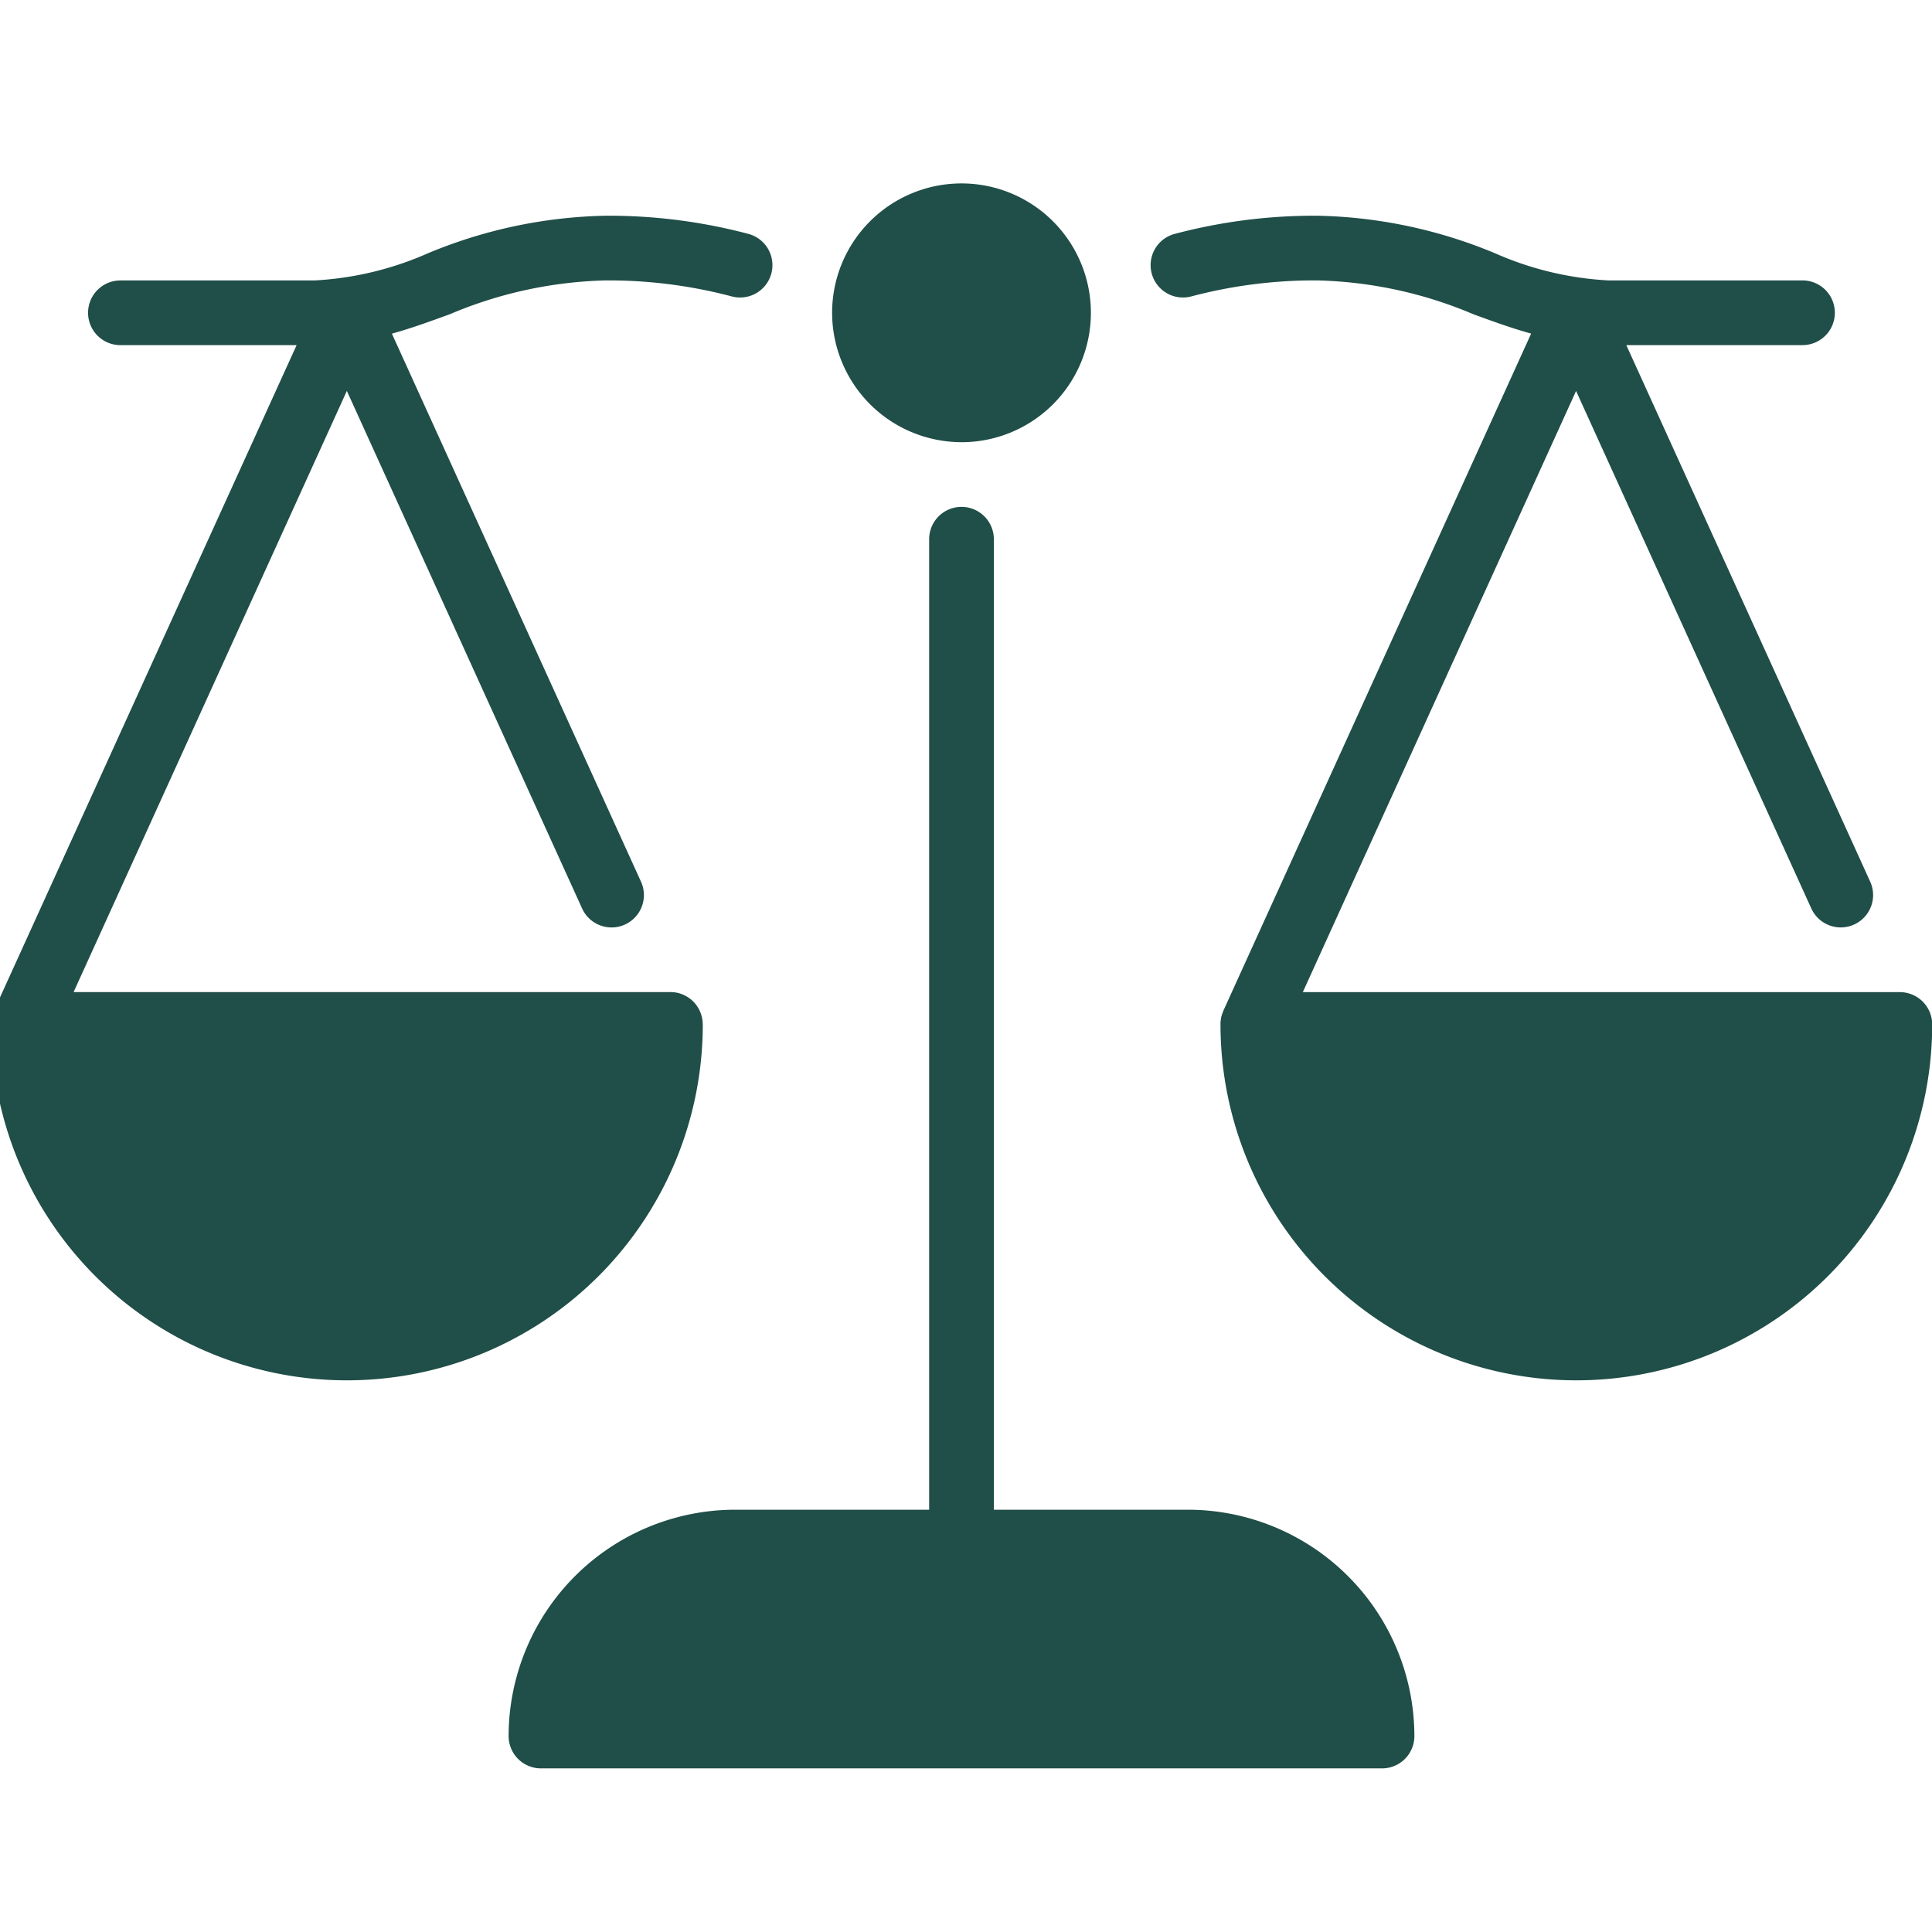
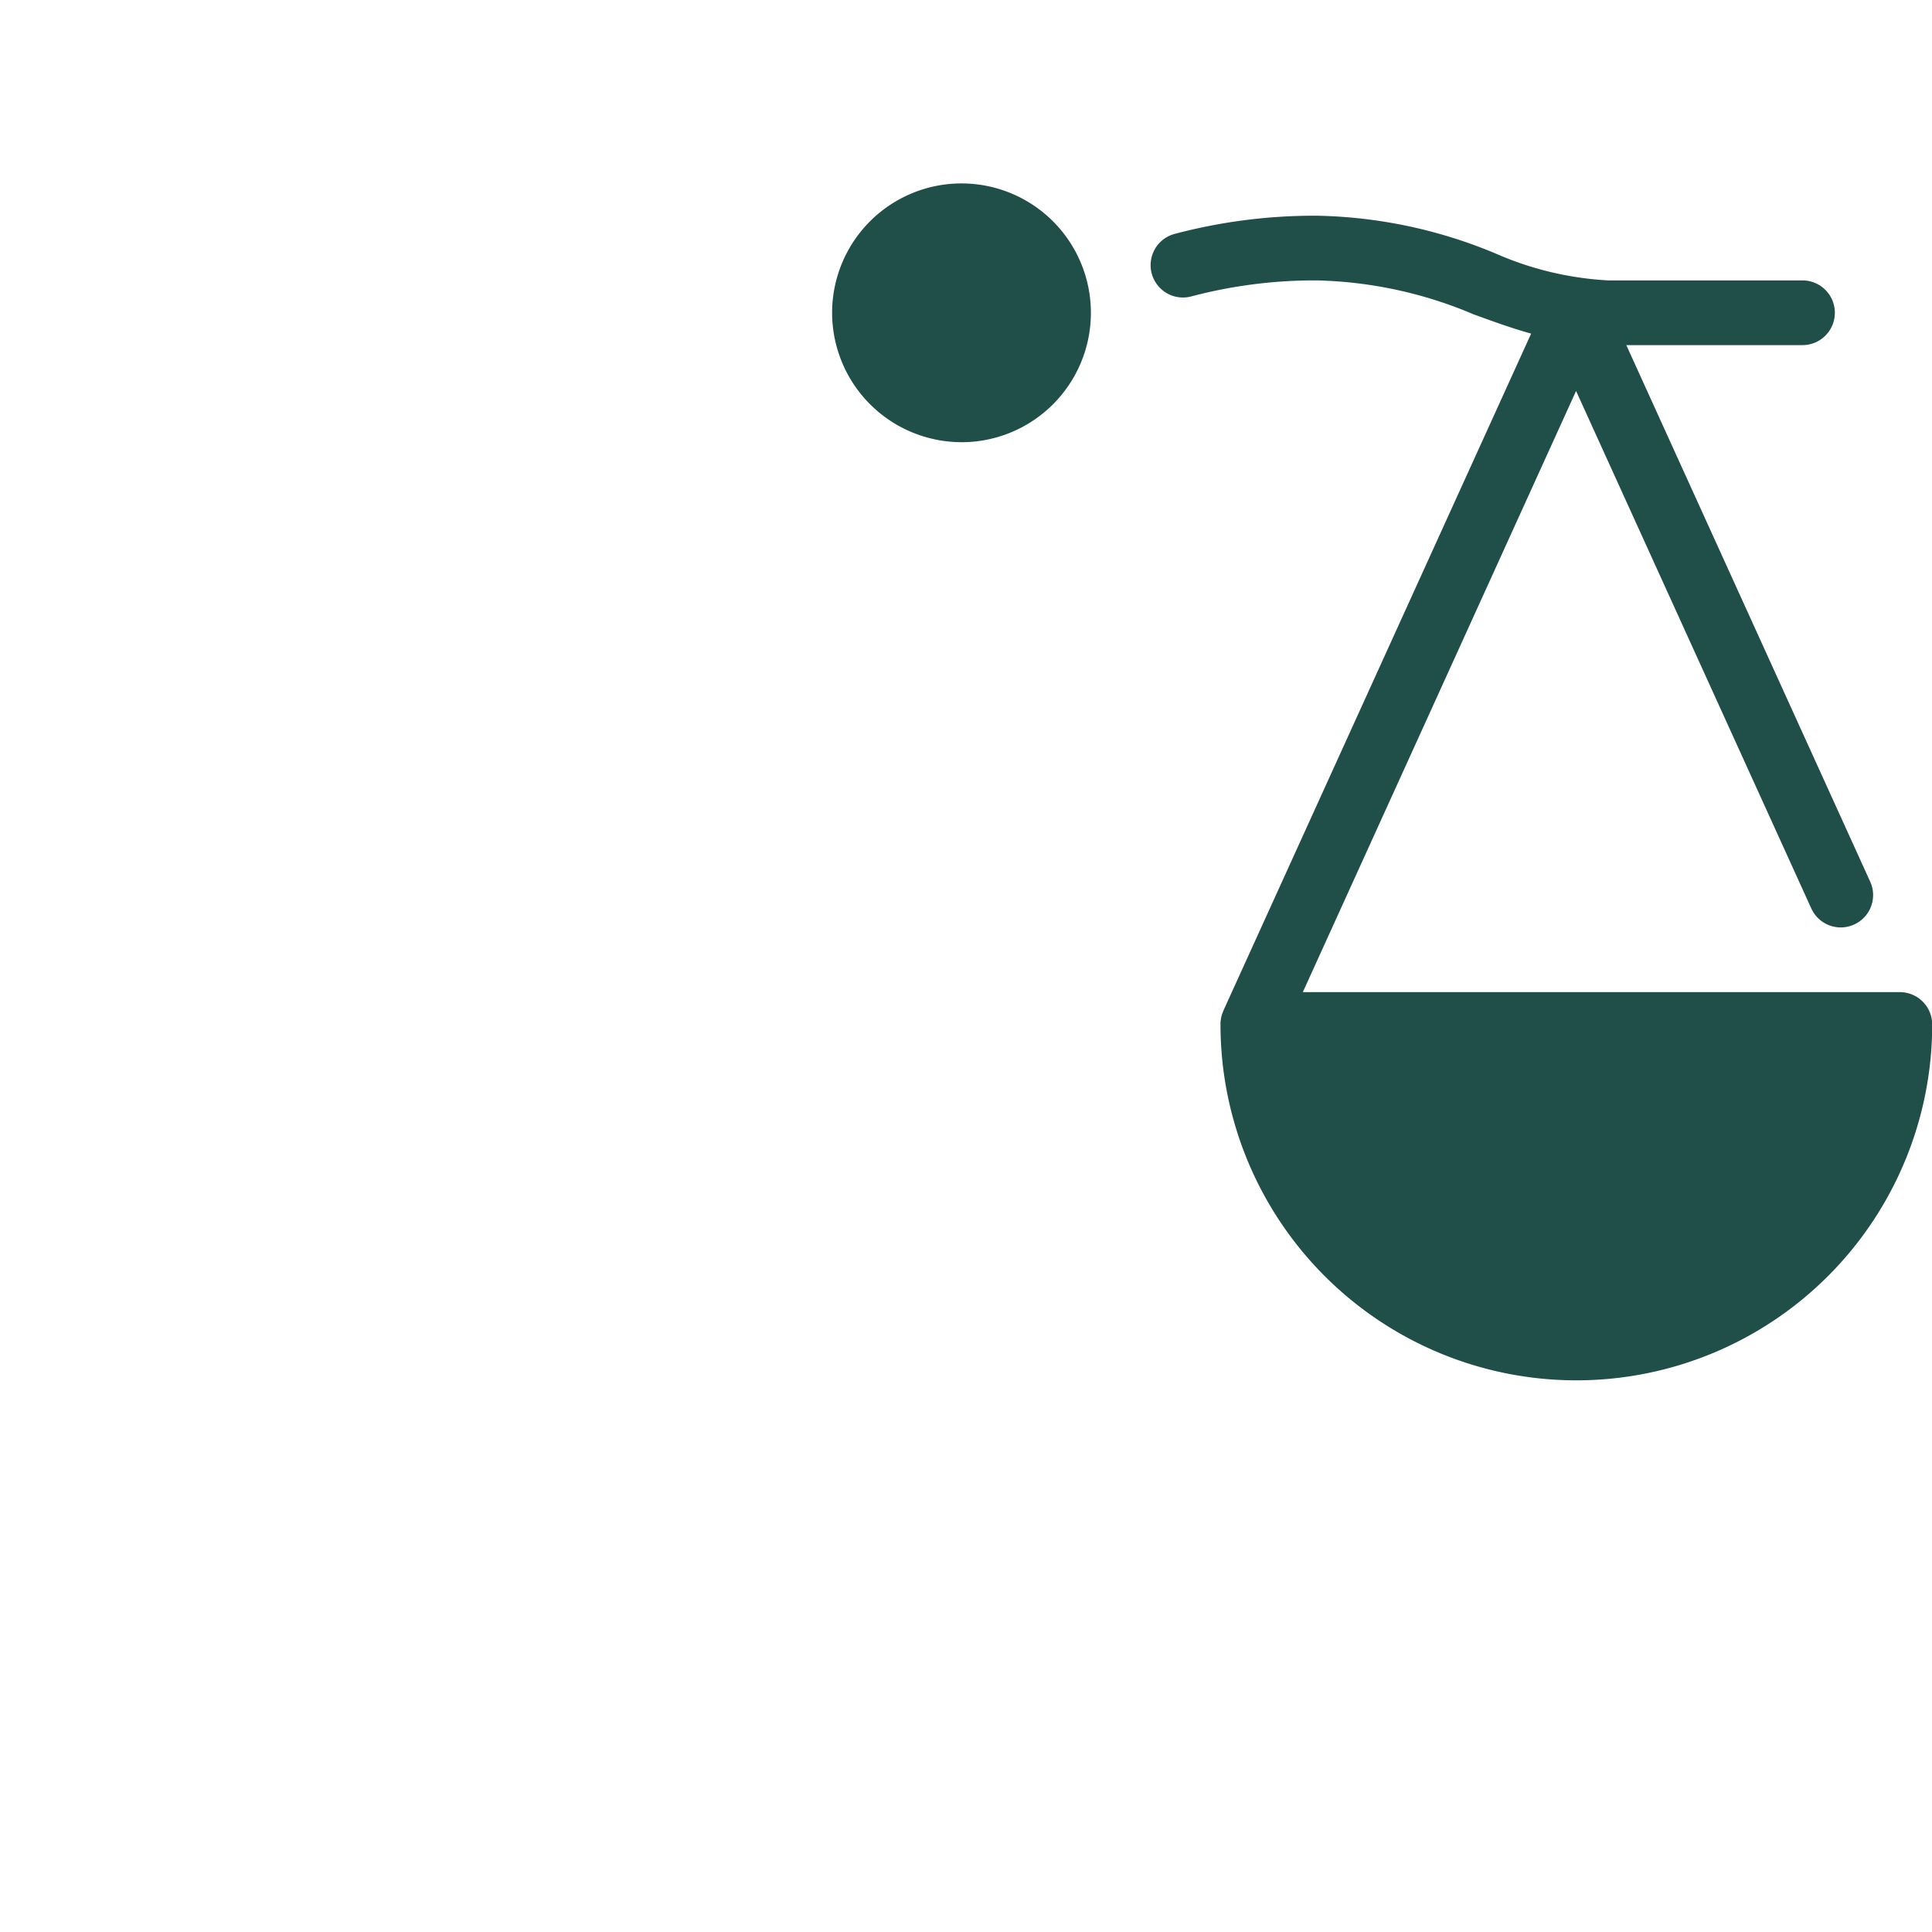
<svg xmlns="http://www.w3.org/2000/svg" width="70" height="70" viewBox="0 0 70 70">
  <defs>
    <clipPath id="clip-path">
      <rect id="長方形_7519" data-name="長方形 7519" width="70" height="70" transform="translate(100 63)" fill="#fff" stroke="#707070" stroke-width="1" />
    </clipPath>
  </defs>
  <g id="マスクグループ_140" data-name="マスクグループ 140" transform="translate(-100 -63)" clip-path="url(#clip-path)">
    <g id="グループ_5366" data-name="グループ 5366">
      <path id="パス_76224" data-name="パス 76224" d="M186.688,9.377A4.688,4.688,0,1,0,182,4.688a4.694,4.694,0,0,0,4.688,4.688" transform="translate(-51.851 69.645)" fill="#204e48" />
-       <path id="パス_76225" data-name="パス 76225" d="M25.786,36.3a1.172,1.172,0,0,0-1.172-1.172H2.992l9.9-21.781L21.416,32.1a1.172,1.172,0,0,0,2.134-.97L14.524,11.273c.721-.2,1.411-.454,2.089-.7A15.391,15.391,0,0,1,22.27,9.344a17.441,17.441,0,0,1,4.573.581,1.172,1.172,0,0,0,.607-2.264A19.758,19.758,0,0,0,22.27,7,17.566,17.566,0,0,0,15.808,8.37a11.679,11.679,0,0,1-4.087.975H4.688a1.172,1.172,0,0,0,0,2.344h6.384L.1,35.817l0,.01a1.16,1.16,0,0,0-.081.26c0,.013,0,.026-.006.039,0,.031-.008.062-.011.093,0,.016,0,.033,0,.049s0,.023,0,.035a12.893,12.893,0,0,0,25.786,0" transform="translate(99.675 63.816)" fill="#204e48" />
      <path id="パス_76226" data-name="パス 76226" d="M278.024,35.13H256.4l9.9-21.781,8.523,18.75a1.172,1.172,0,0,0,2.134-.97l-8.837-19.441h6.384a1.172,1.172,0,0,0,0-2.344h-7.033a11.679,11.679,0,0,1-4.087-.975A17.566,17.566,0,0,0,256.926,7a19.758,19.758,0,0,0-5.179.661,1.172,1.172,0,0,0,.607,2.264,17.441,17.441,0,0,1,4.573-.581,15.391,15.391,0,0,1,5.656,1.227c.679.248,1.368.5,2.089.7L253.515,35.817l0,.01a1.16,1.16,0,0,0-.081.26c0,.013,0,.026-.006.039,0,.031-.008.062-.011.093,0,.016,0,.033,0,.049s0,.023,0,.035a12.893,12.893,0,1,0,25.786,0,1.172,1.172,0,0,0-1.172-1.172" transform="translate(-109.196 63.816)" fill="#204e48" />
-       <path id="パス_76227" data-name="パス 76227" d="M136.614,106.335h-7.033V71.172a1.172,1.172,0,1,0-2.344,0v35.163H120.2a8.214,8.214,0,0,0-8.2,8.2,1.172,1.172,0,0,0,1.172,1.172h30.474a1.172,1.172,0,0,0,1.172-1.172,8.214,8.214,0,0,0-8.2-8.2" transform="translate(6.428 11.365)" fill="#204e48" />
    </g>
  </g>
</svg>